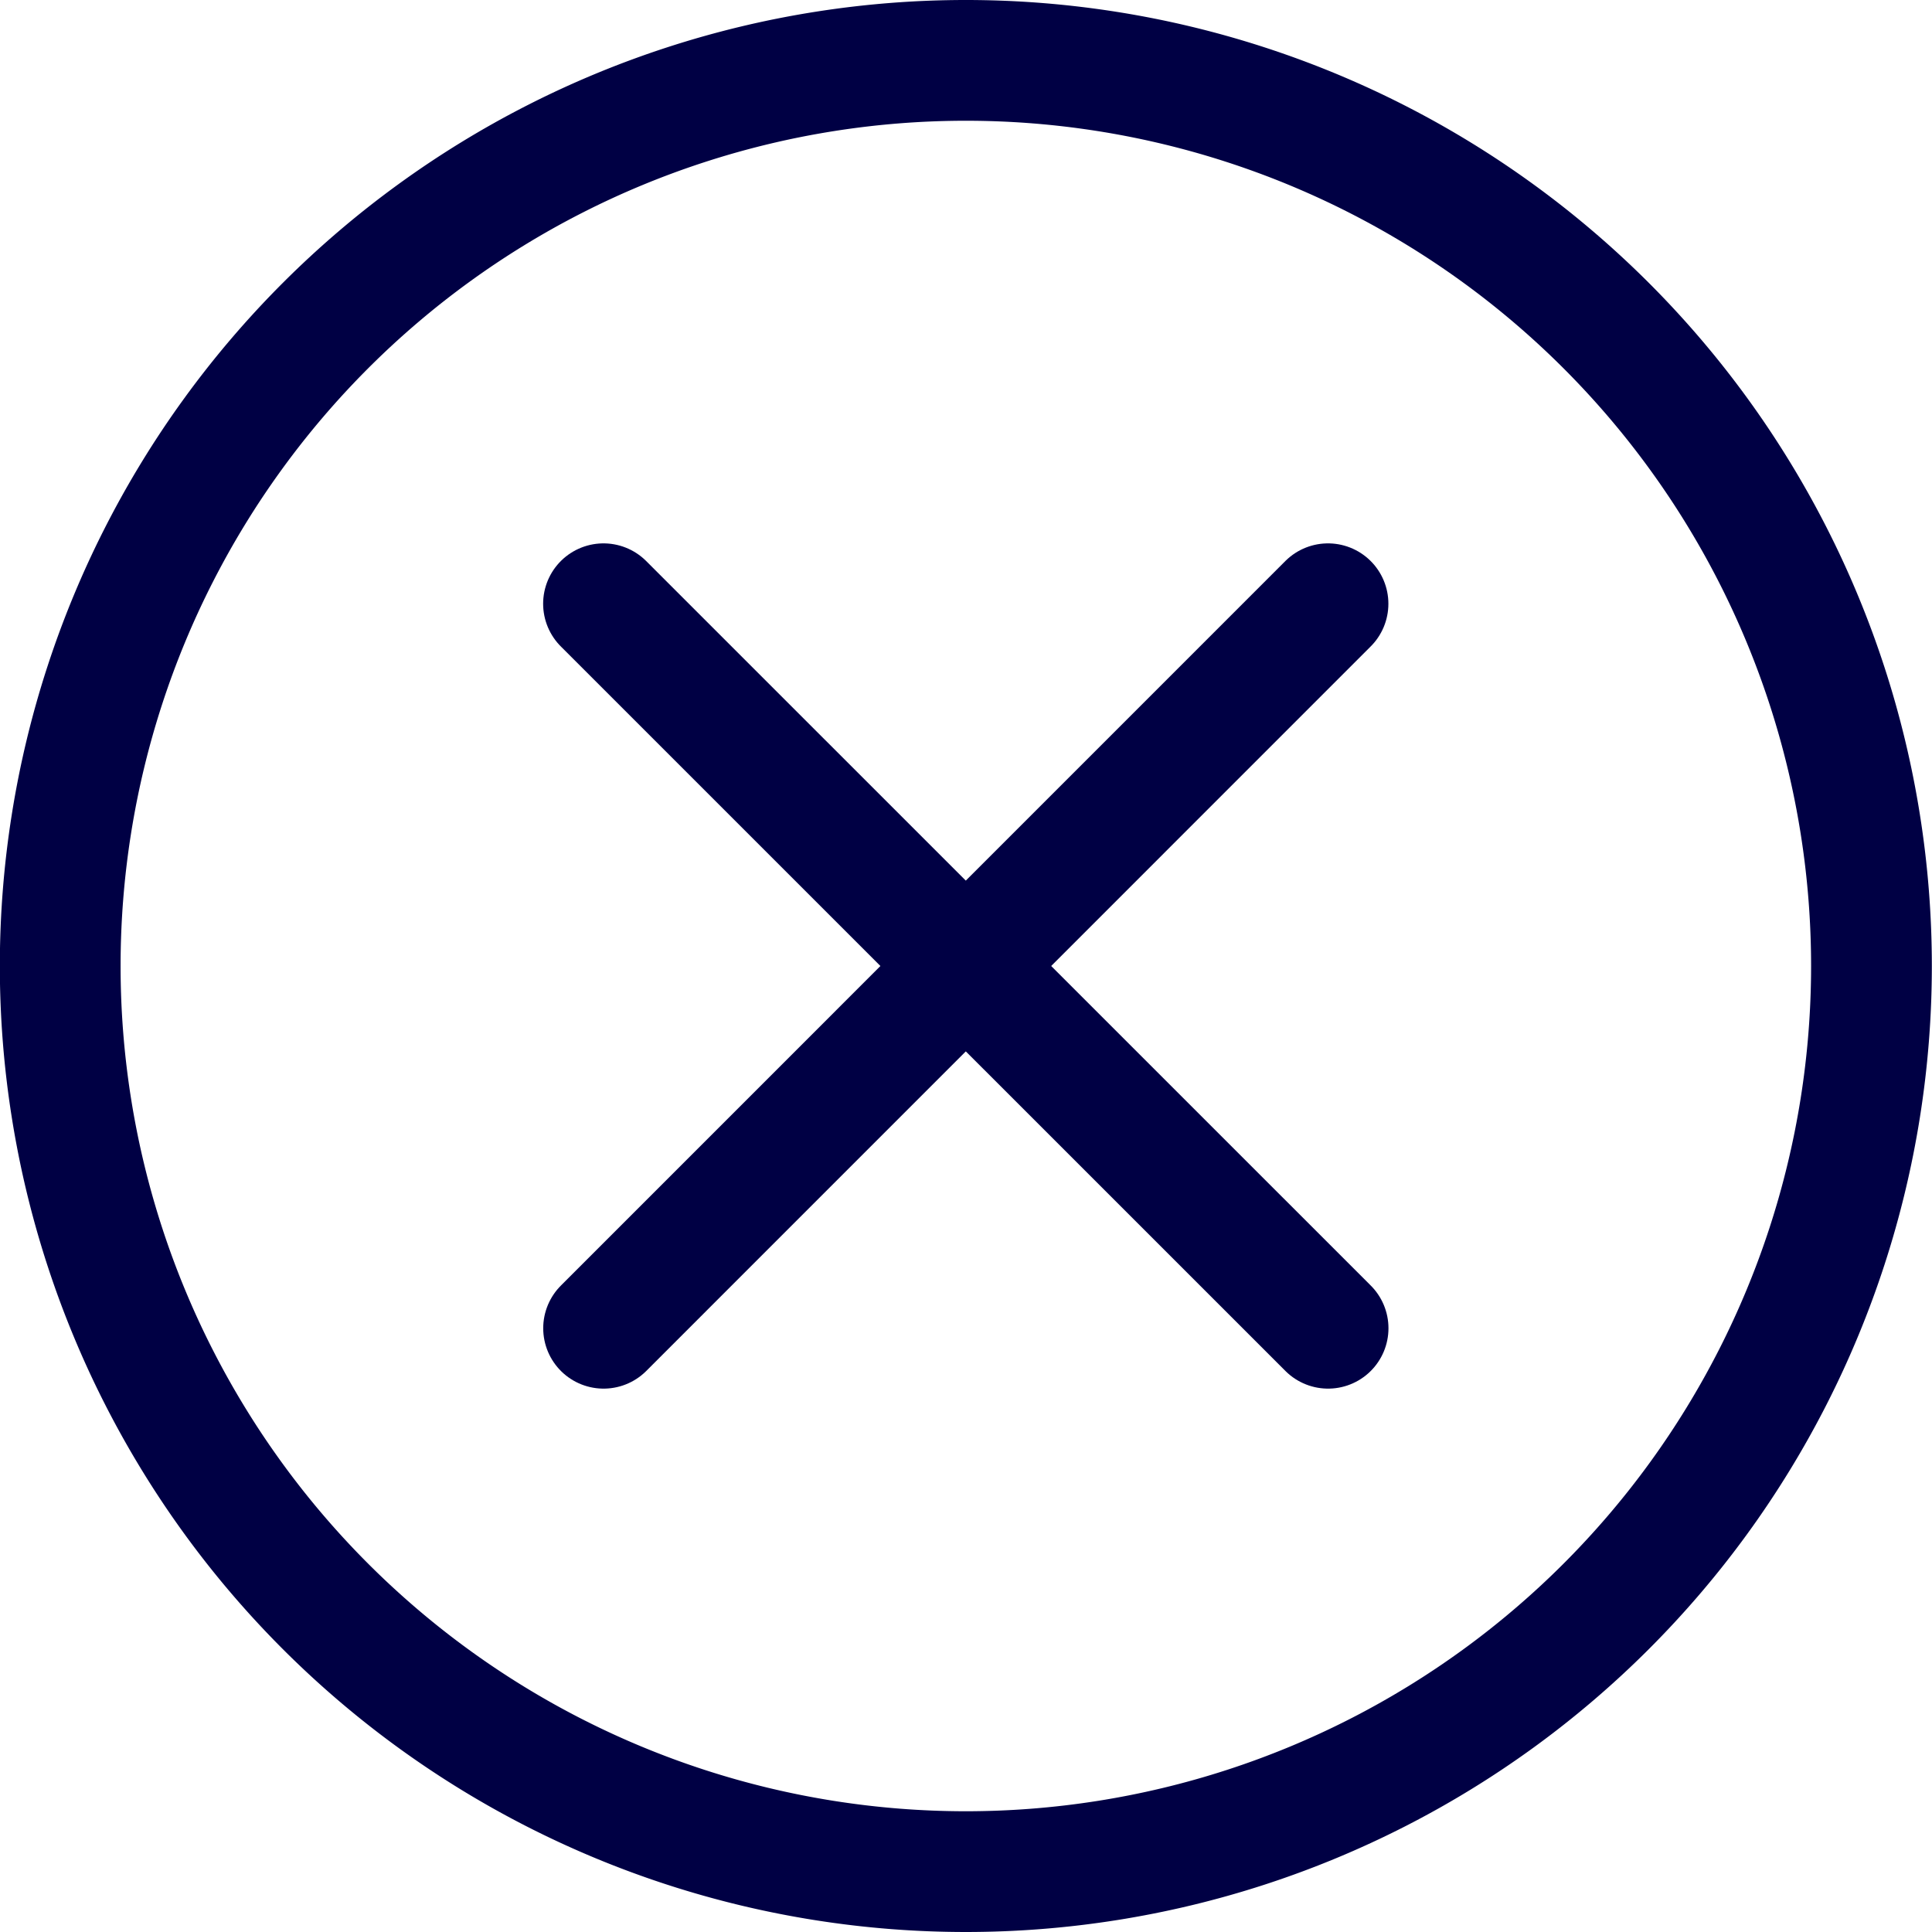
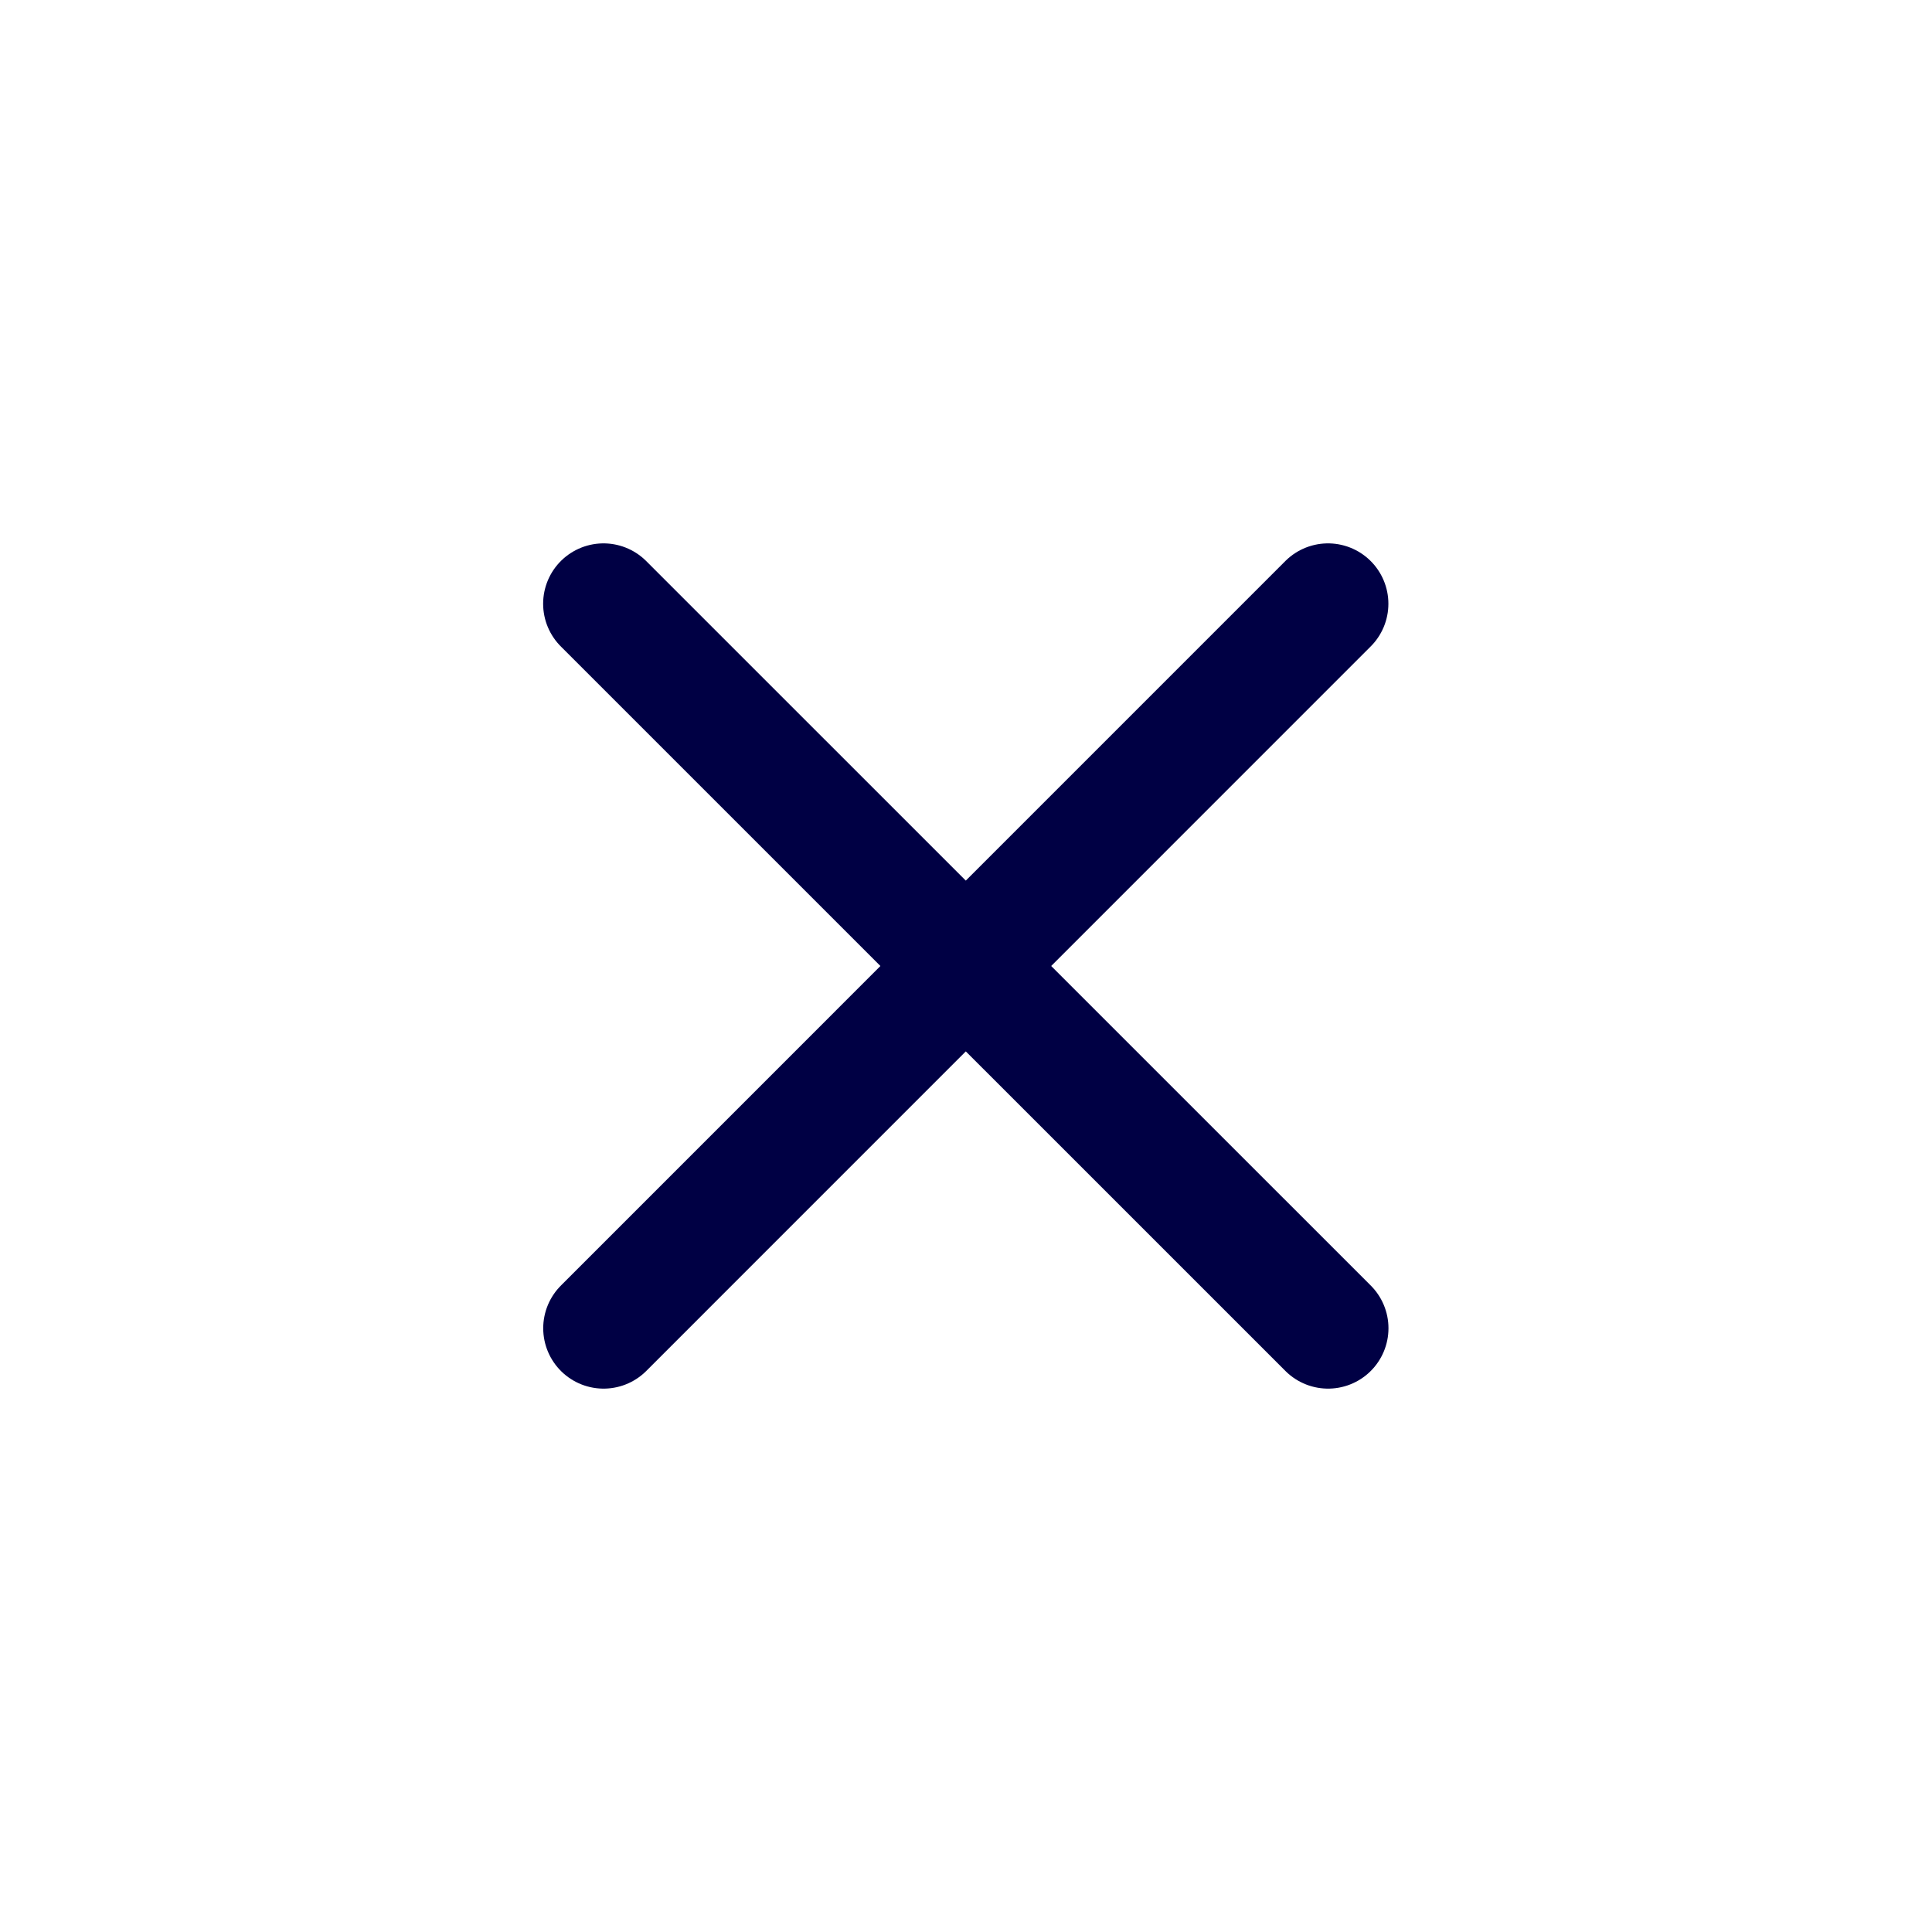
<svg xmlns="http://www.w3.org/2000/svg" viewBox="0 0 24 24" id="Delete-1--Streamline-Ultimate" height="24" width="24">
  <desc>
    Delete 1 Streamline Icon: https://streamlinehq.com
  </desc>
-   <path d="M0.748 12a11.25 11.25 0 1 0 22.5 0 11.25 11.25 0 1 0 -22.5 0Z" fill="none" stroke="#000044" stroke-linecap="round" stroke-linejoin="round" stroke-width="1.5" />
  <path d="m7.498 16.5 8.999 -9" fill="none" stroke="#000044" stroke-linecap="round" stroke-linejoin="round" stroke-width="1.5" />
  <path d="m16.498 16.5 -9.001 -9" fill="none" stroke="#000044" stroke-linecap="round" stroke-linejoin="round" stroke-width="1.5" />
</svg>